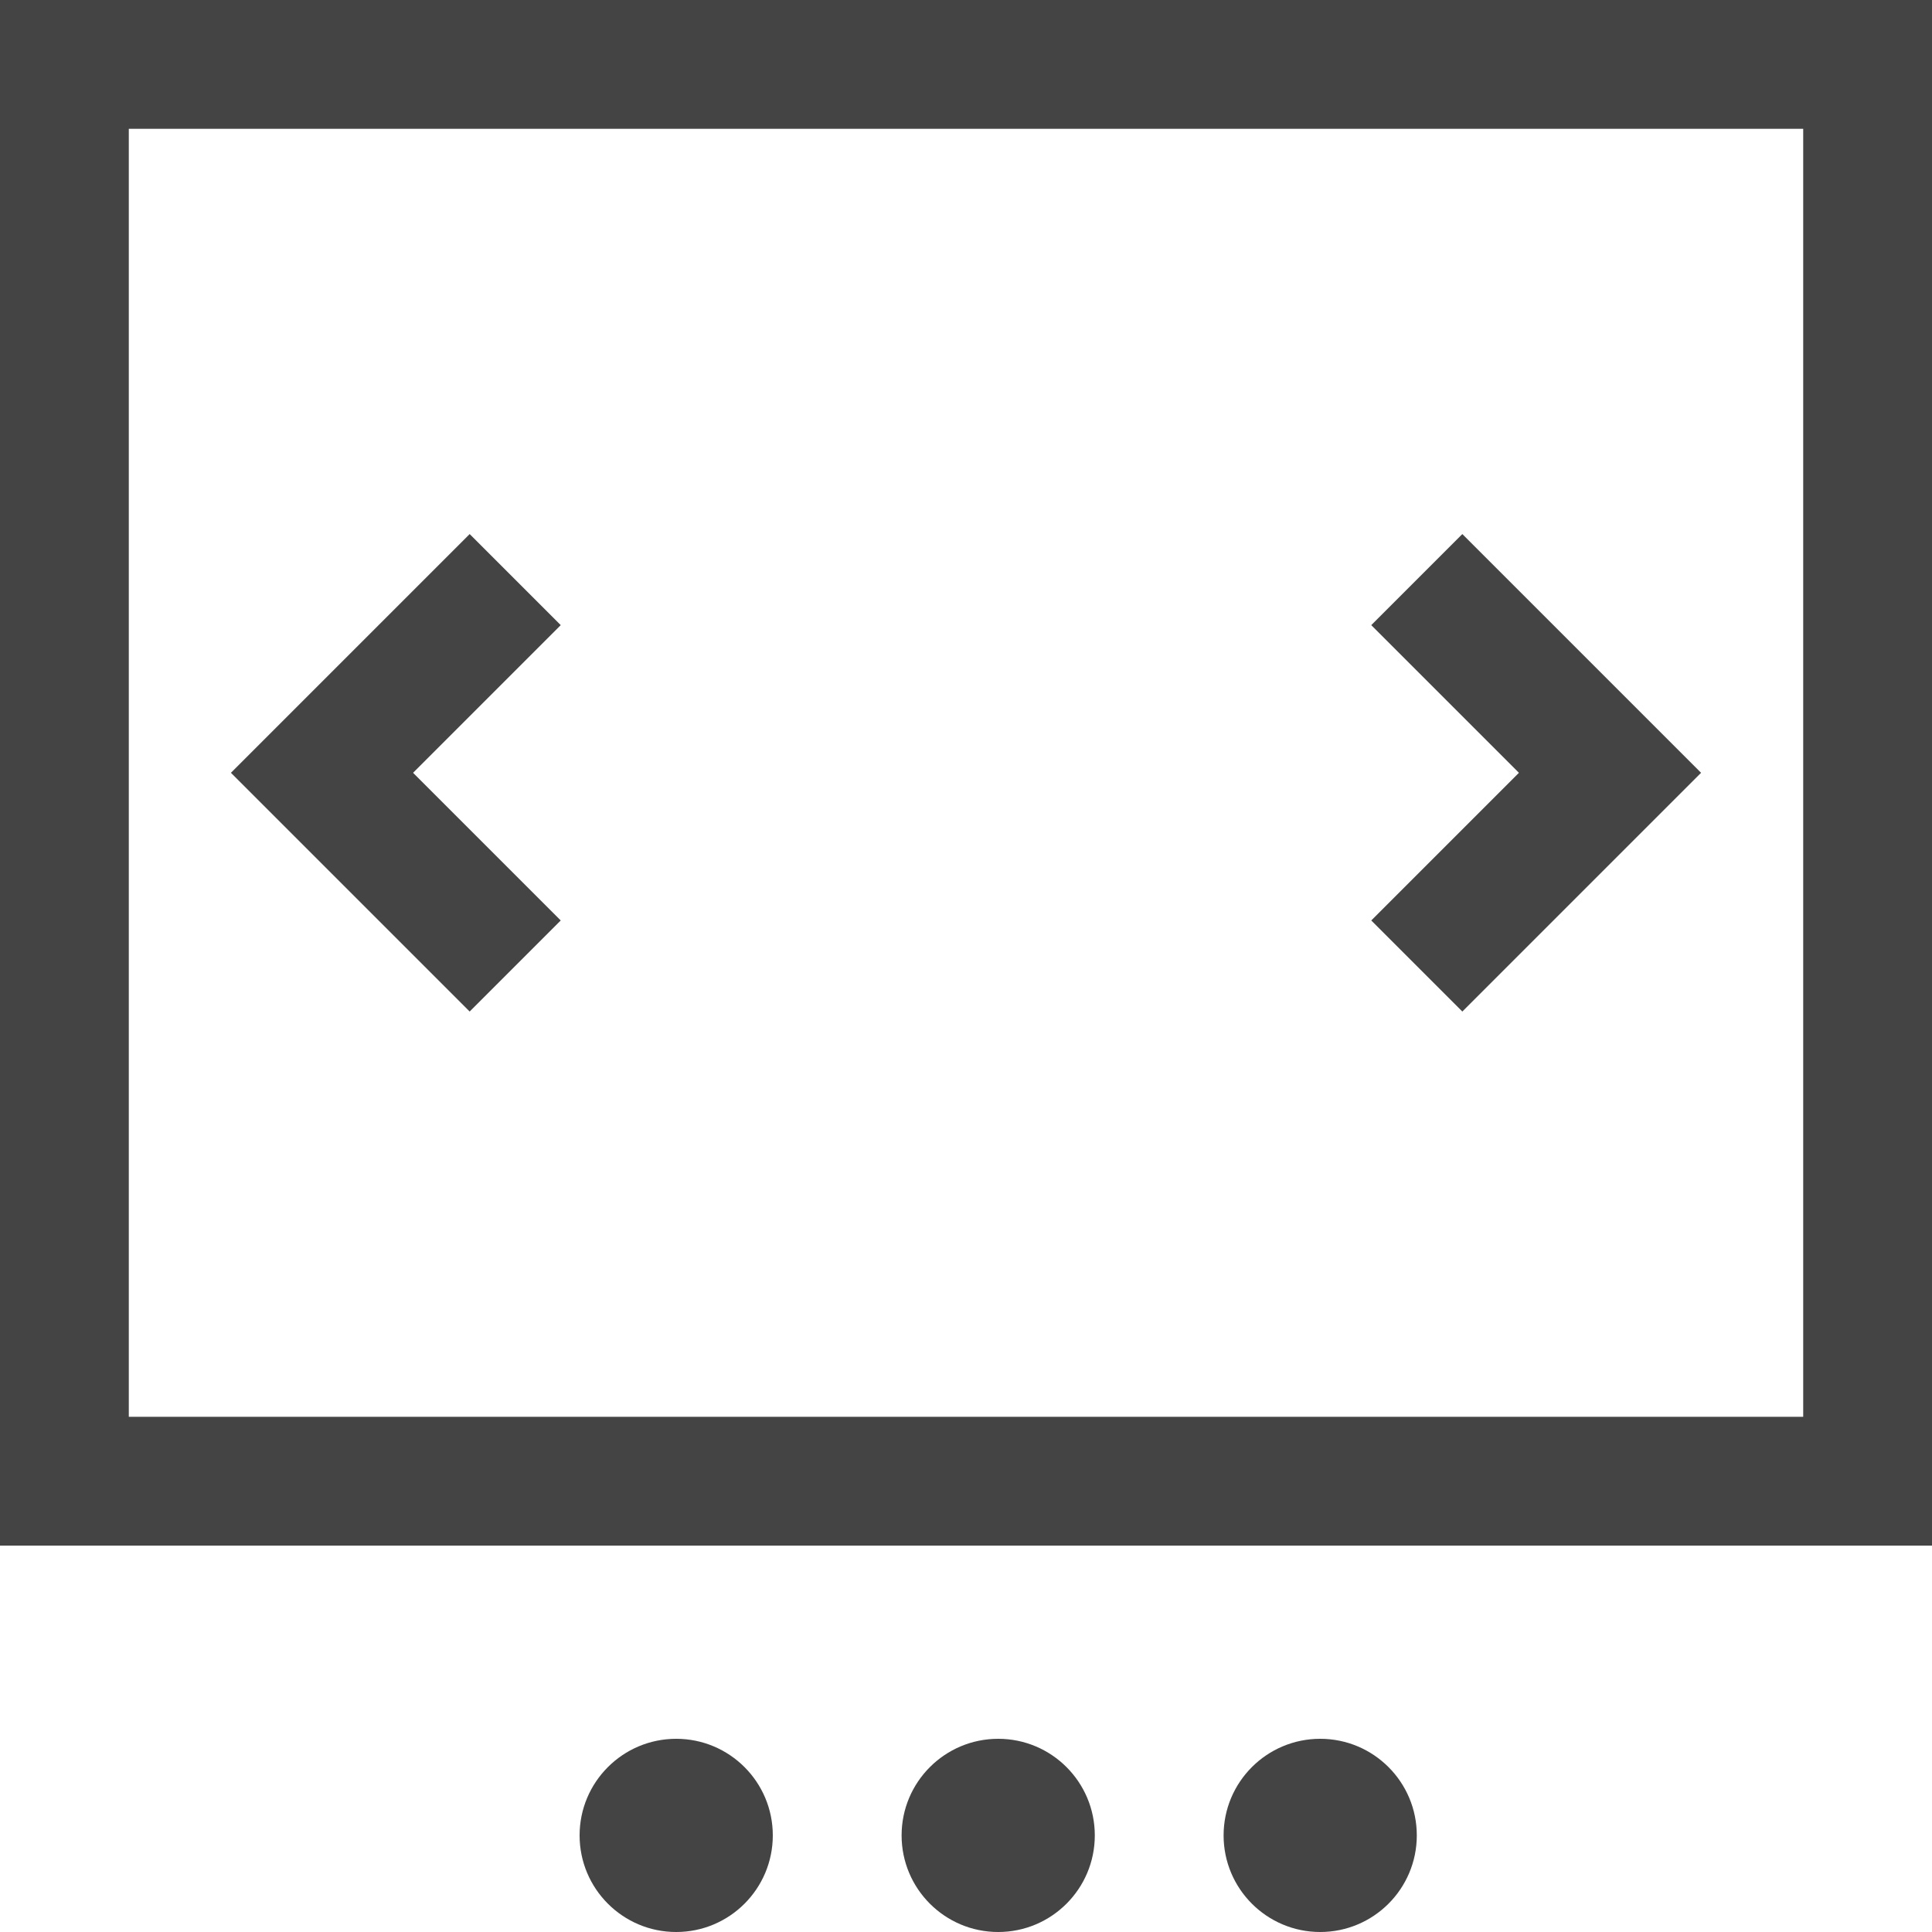
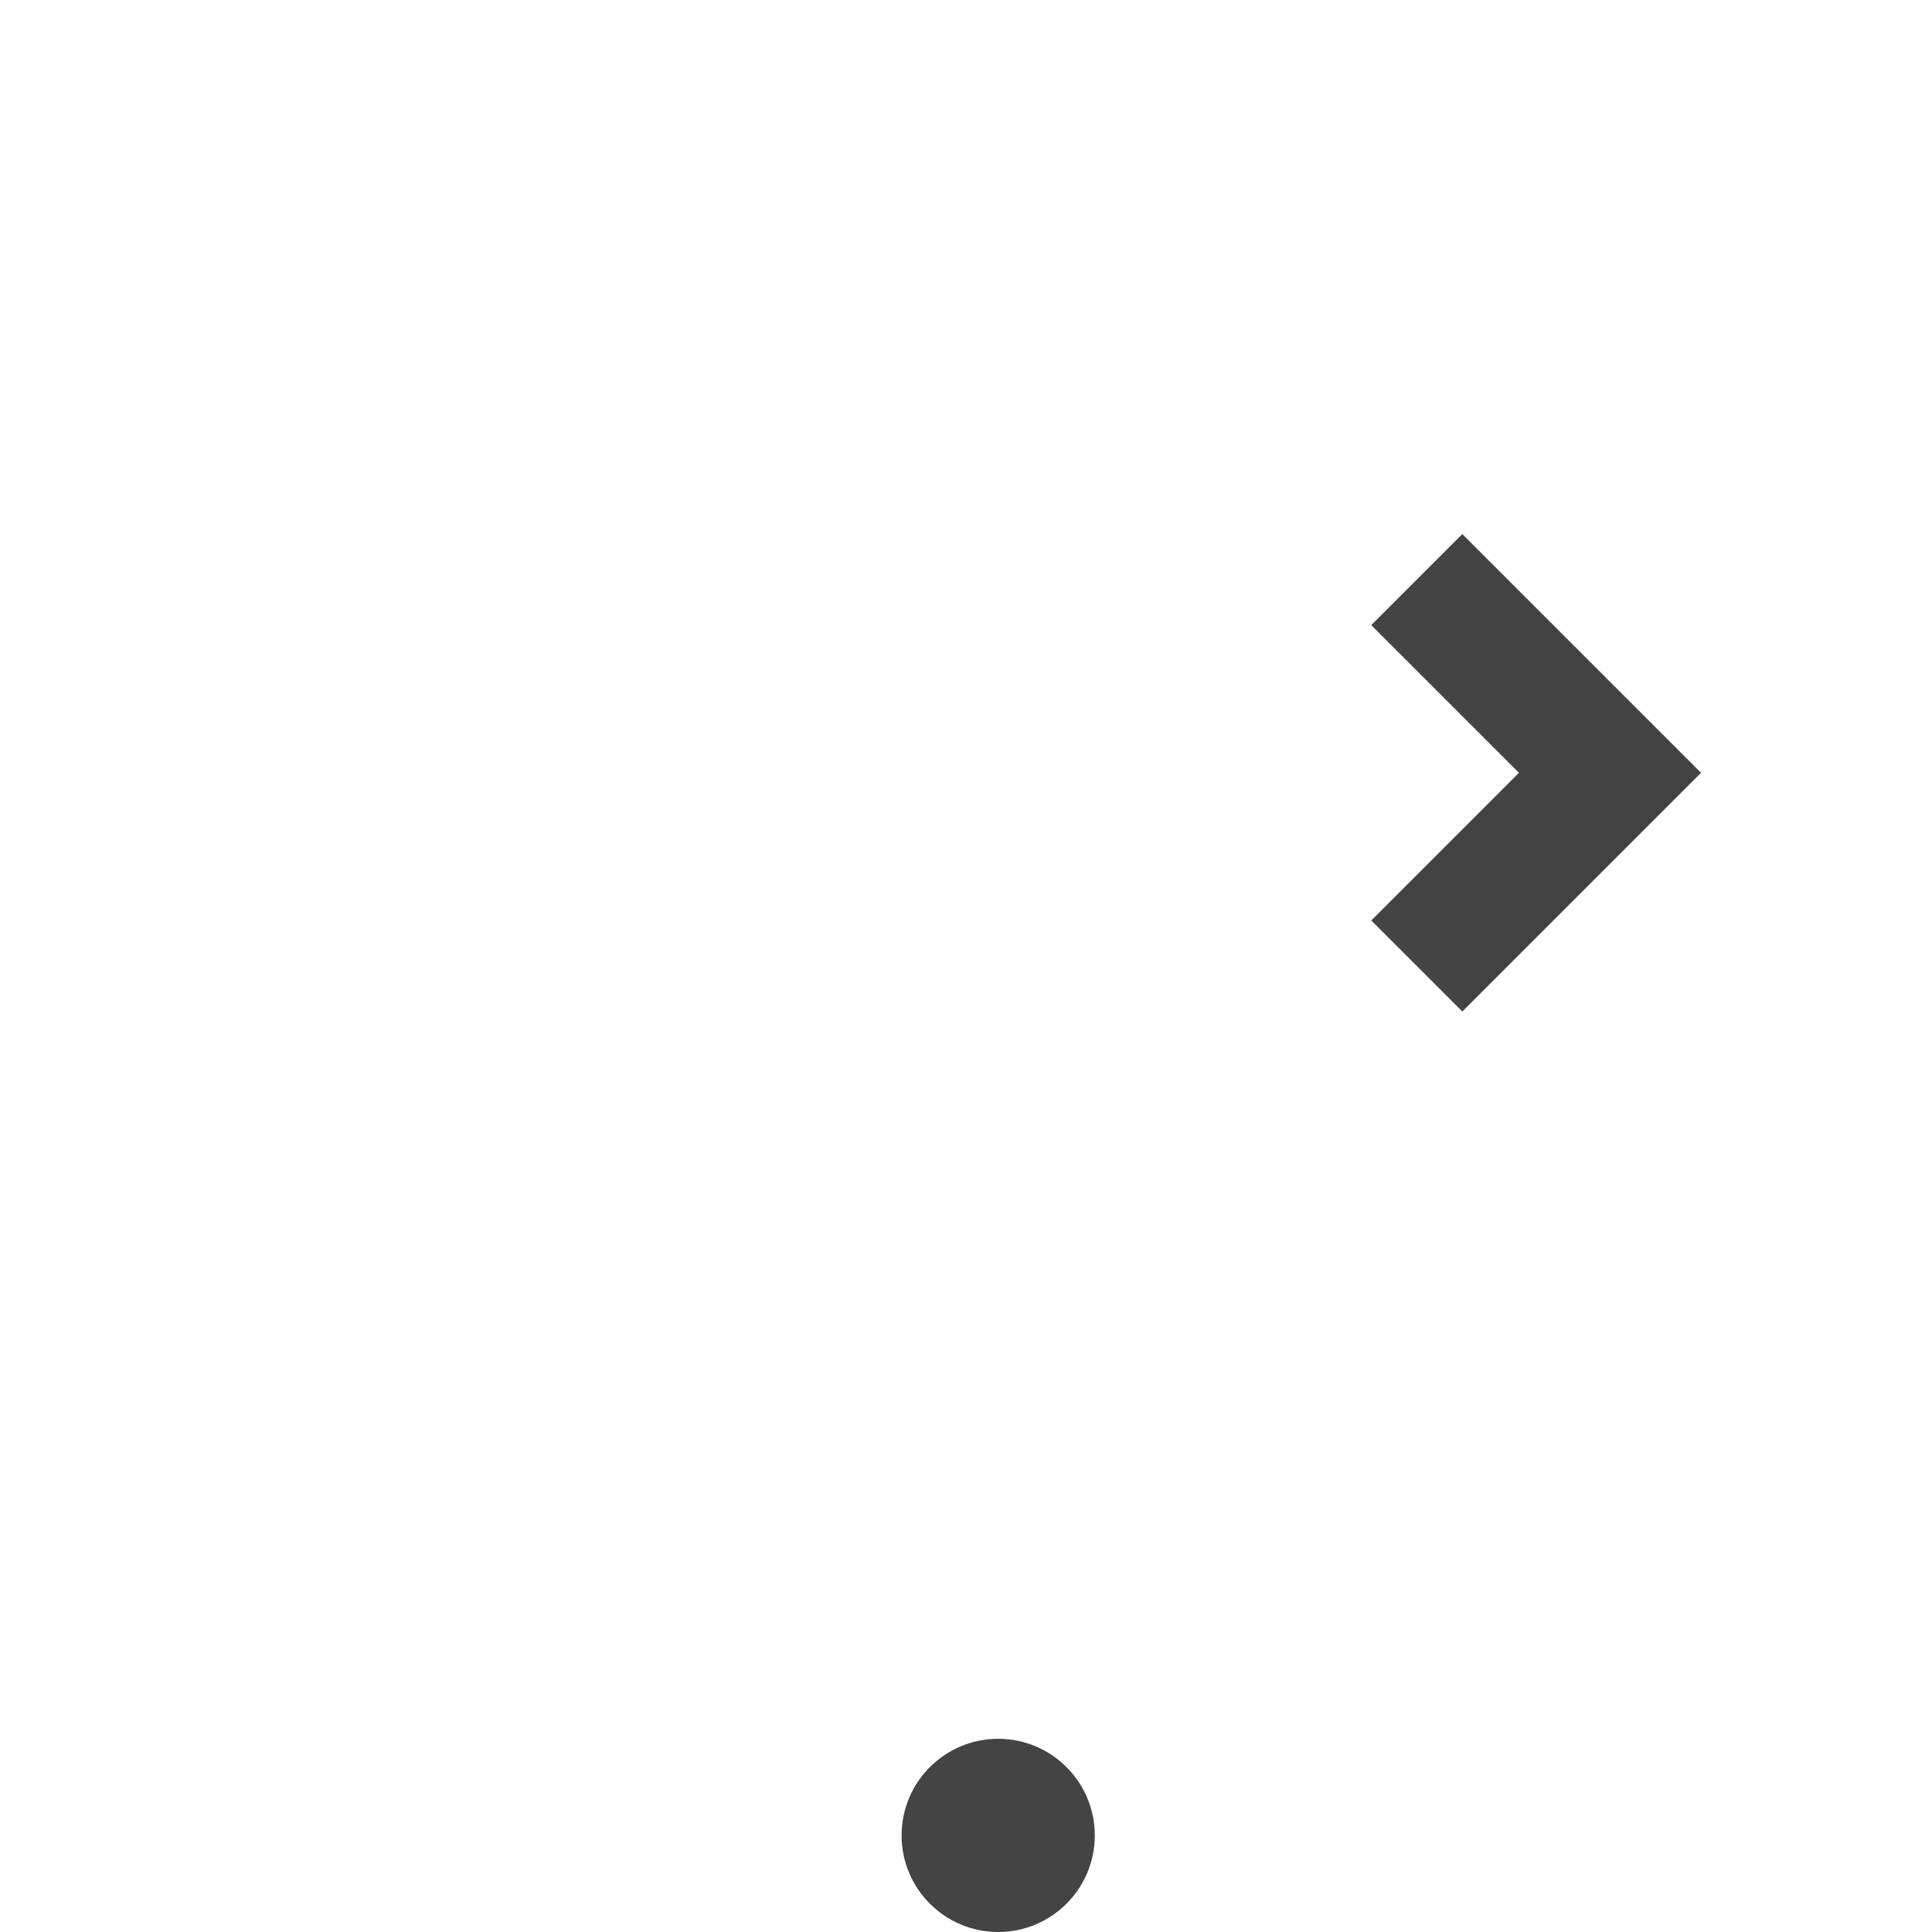
<svg xmlns="http://www.w3.org/2000/svg" width="30" height="30" viewBox="0 0 30 30">
-   <circle fill="#444" cx="10.5" cy="28.5" r="1.5" />
  <circle fill="#444" cx="15.5" cy="28.5" r="1.5" />
-   <circle fill="#444" cx="20.5" cy="28.5" r="1.5" />
-   <rect width="28" height="22" fill="none" stroke="#444" stroke-width="2" x="1" y="1" />
  <polyline fill="none" stroke="#444" stroke-width="2" points="22,9 25,12 22,15" />
-   <polyline fill="none" stroke="#444" stroke-width="2" points="8,9 5,12 8,15" />
</svg>